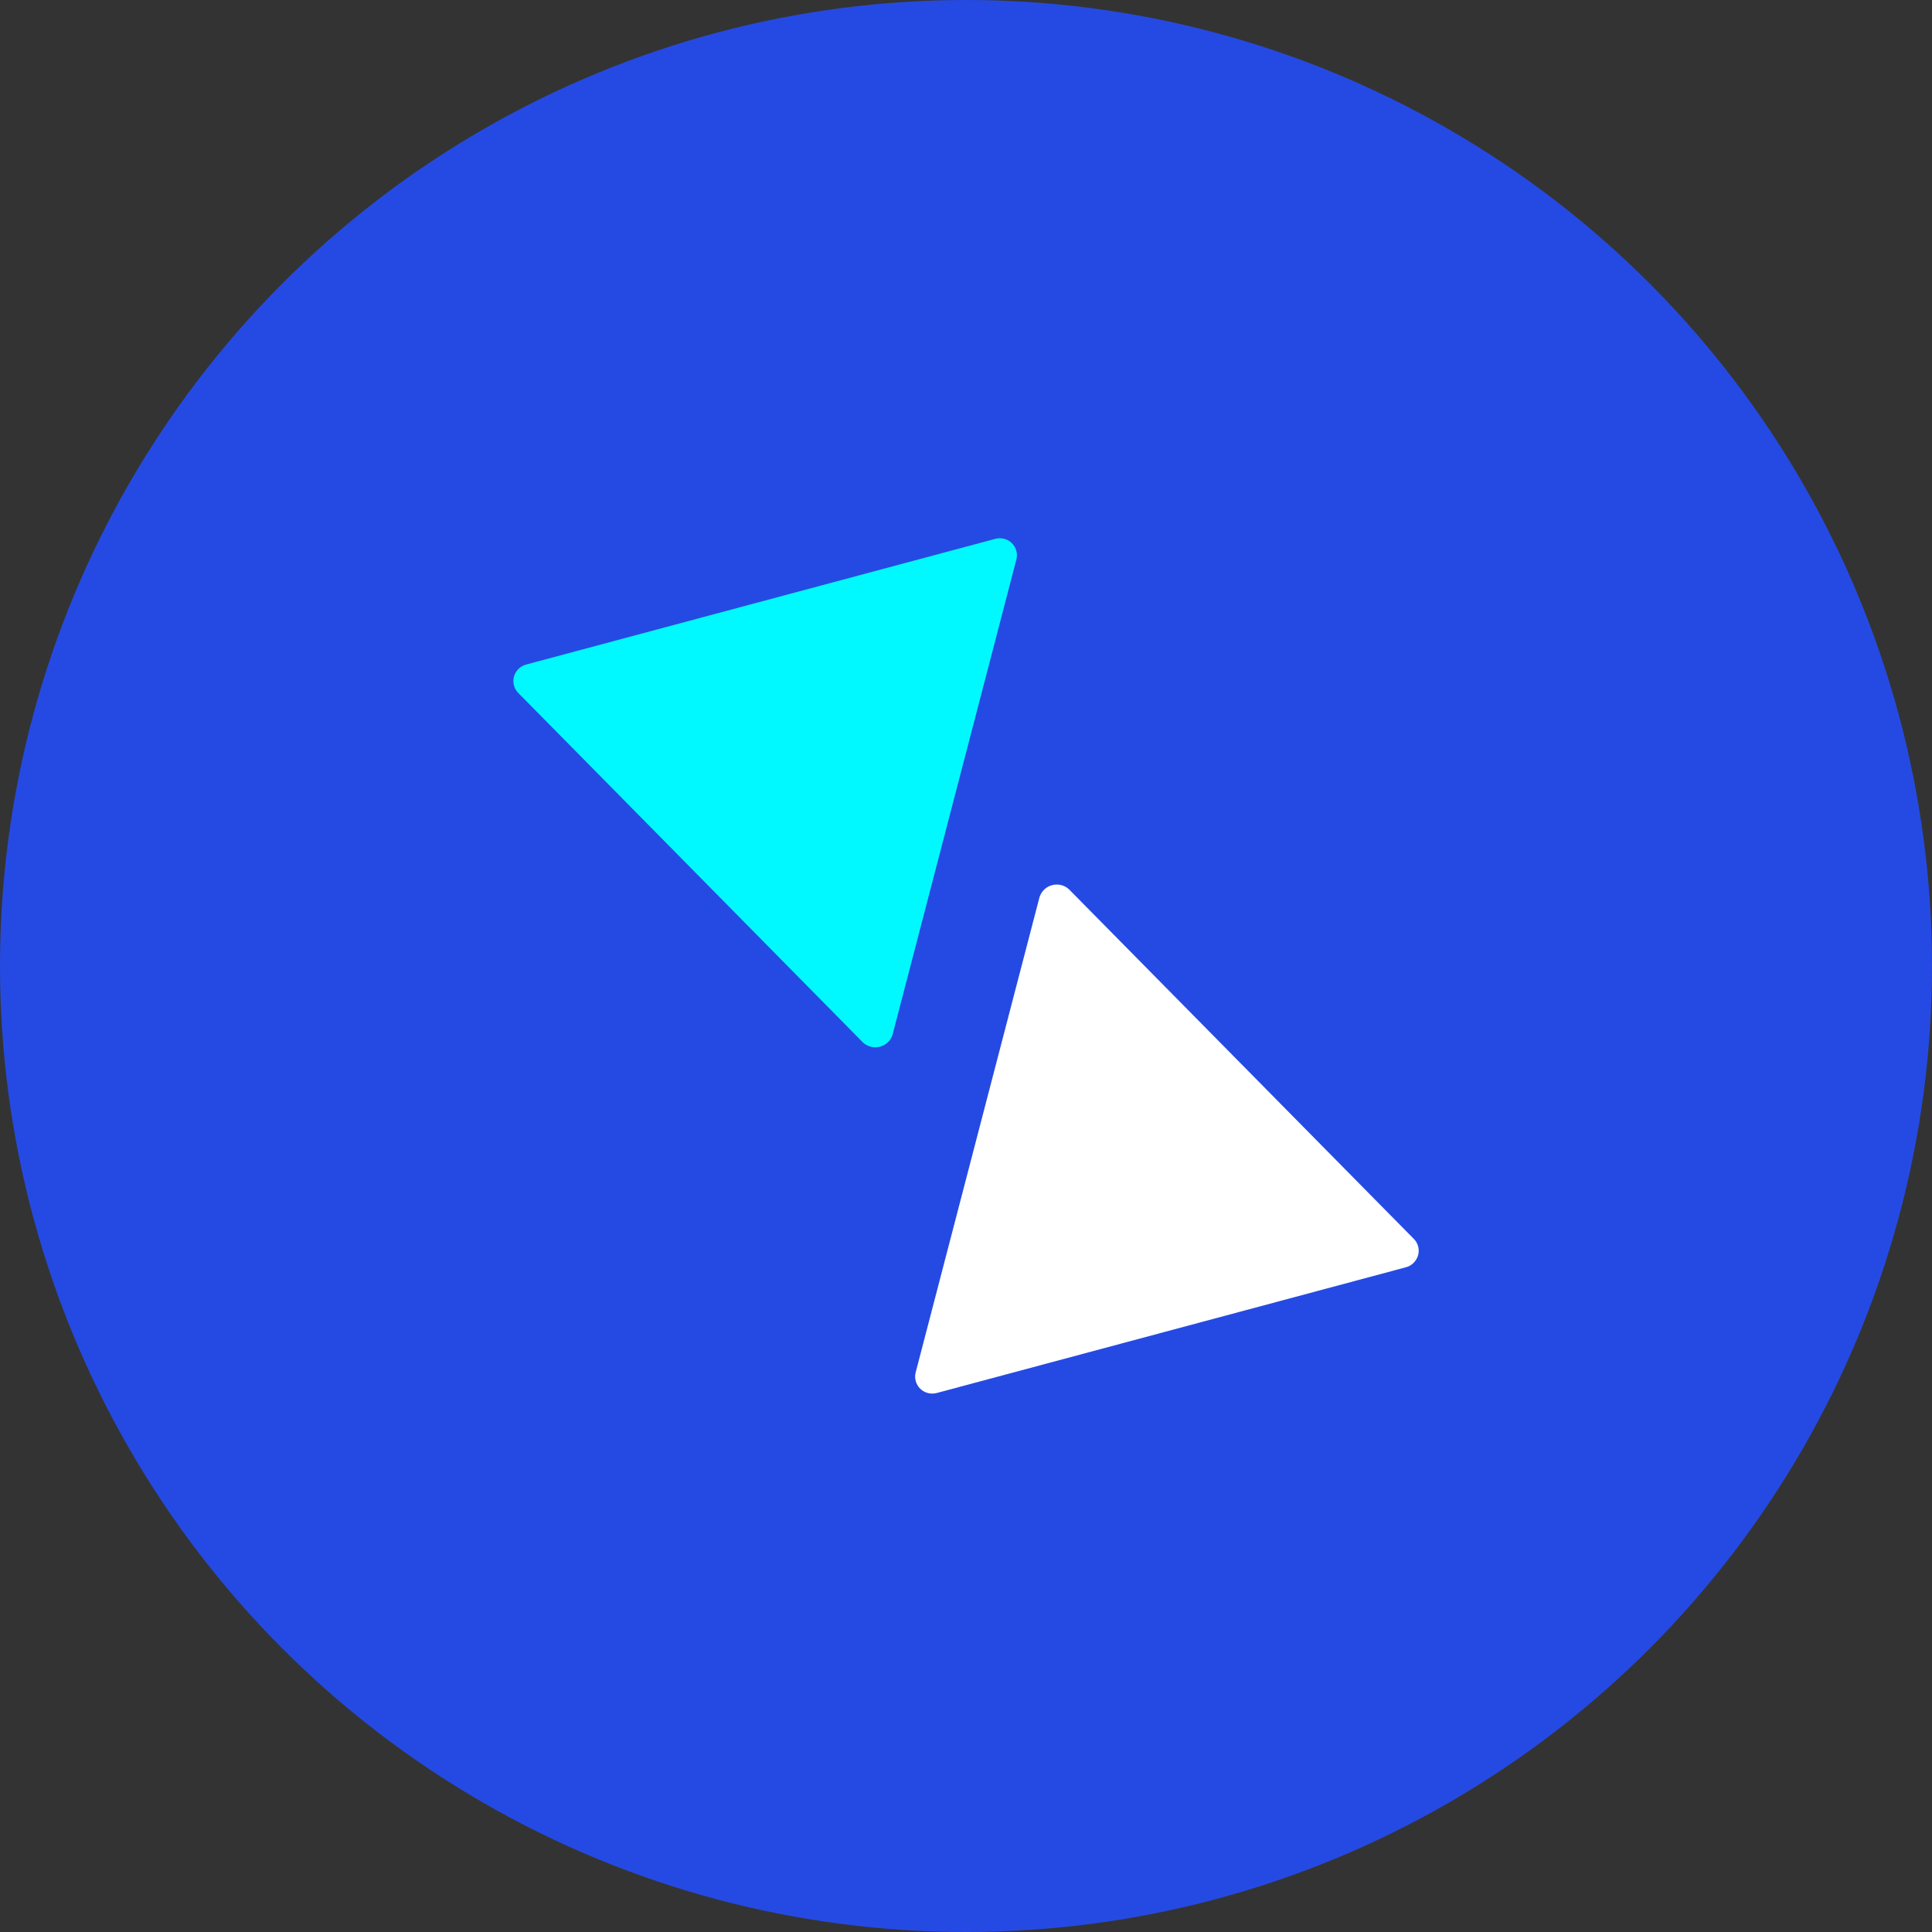
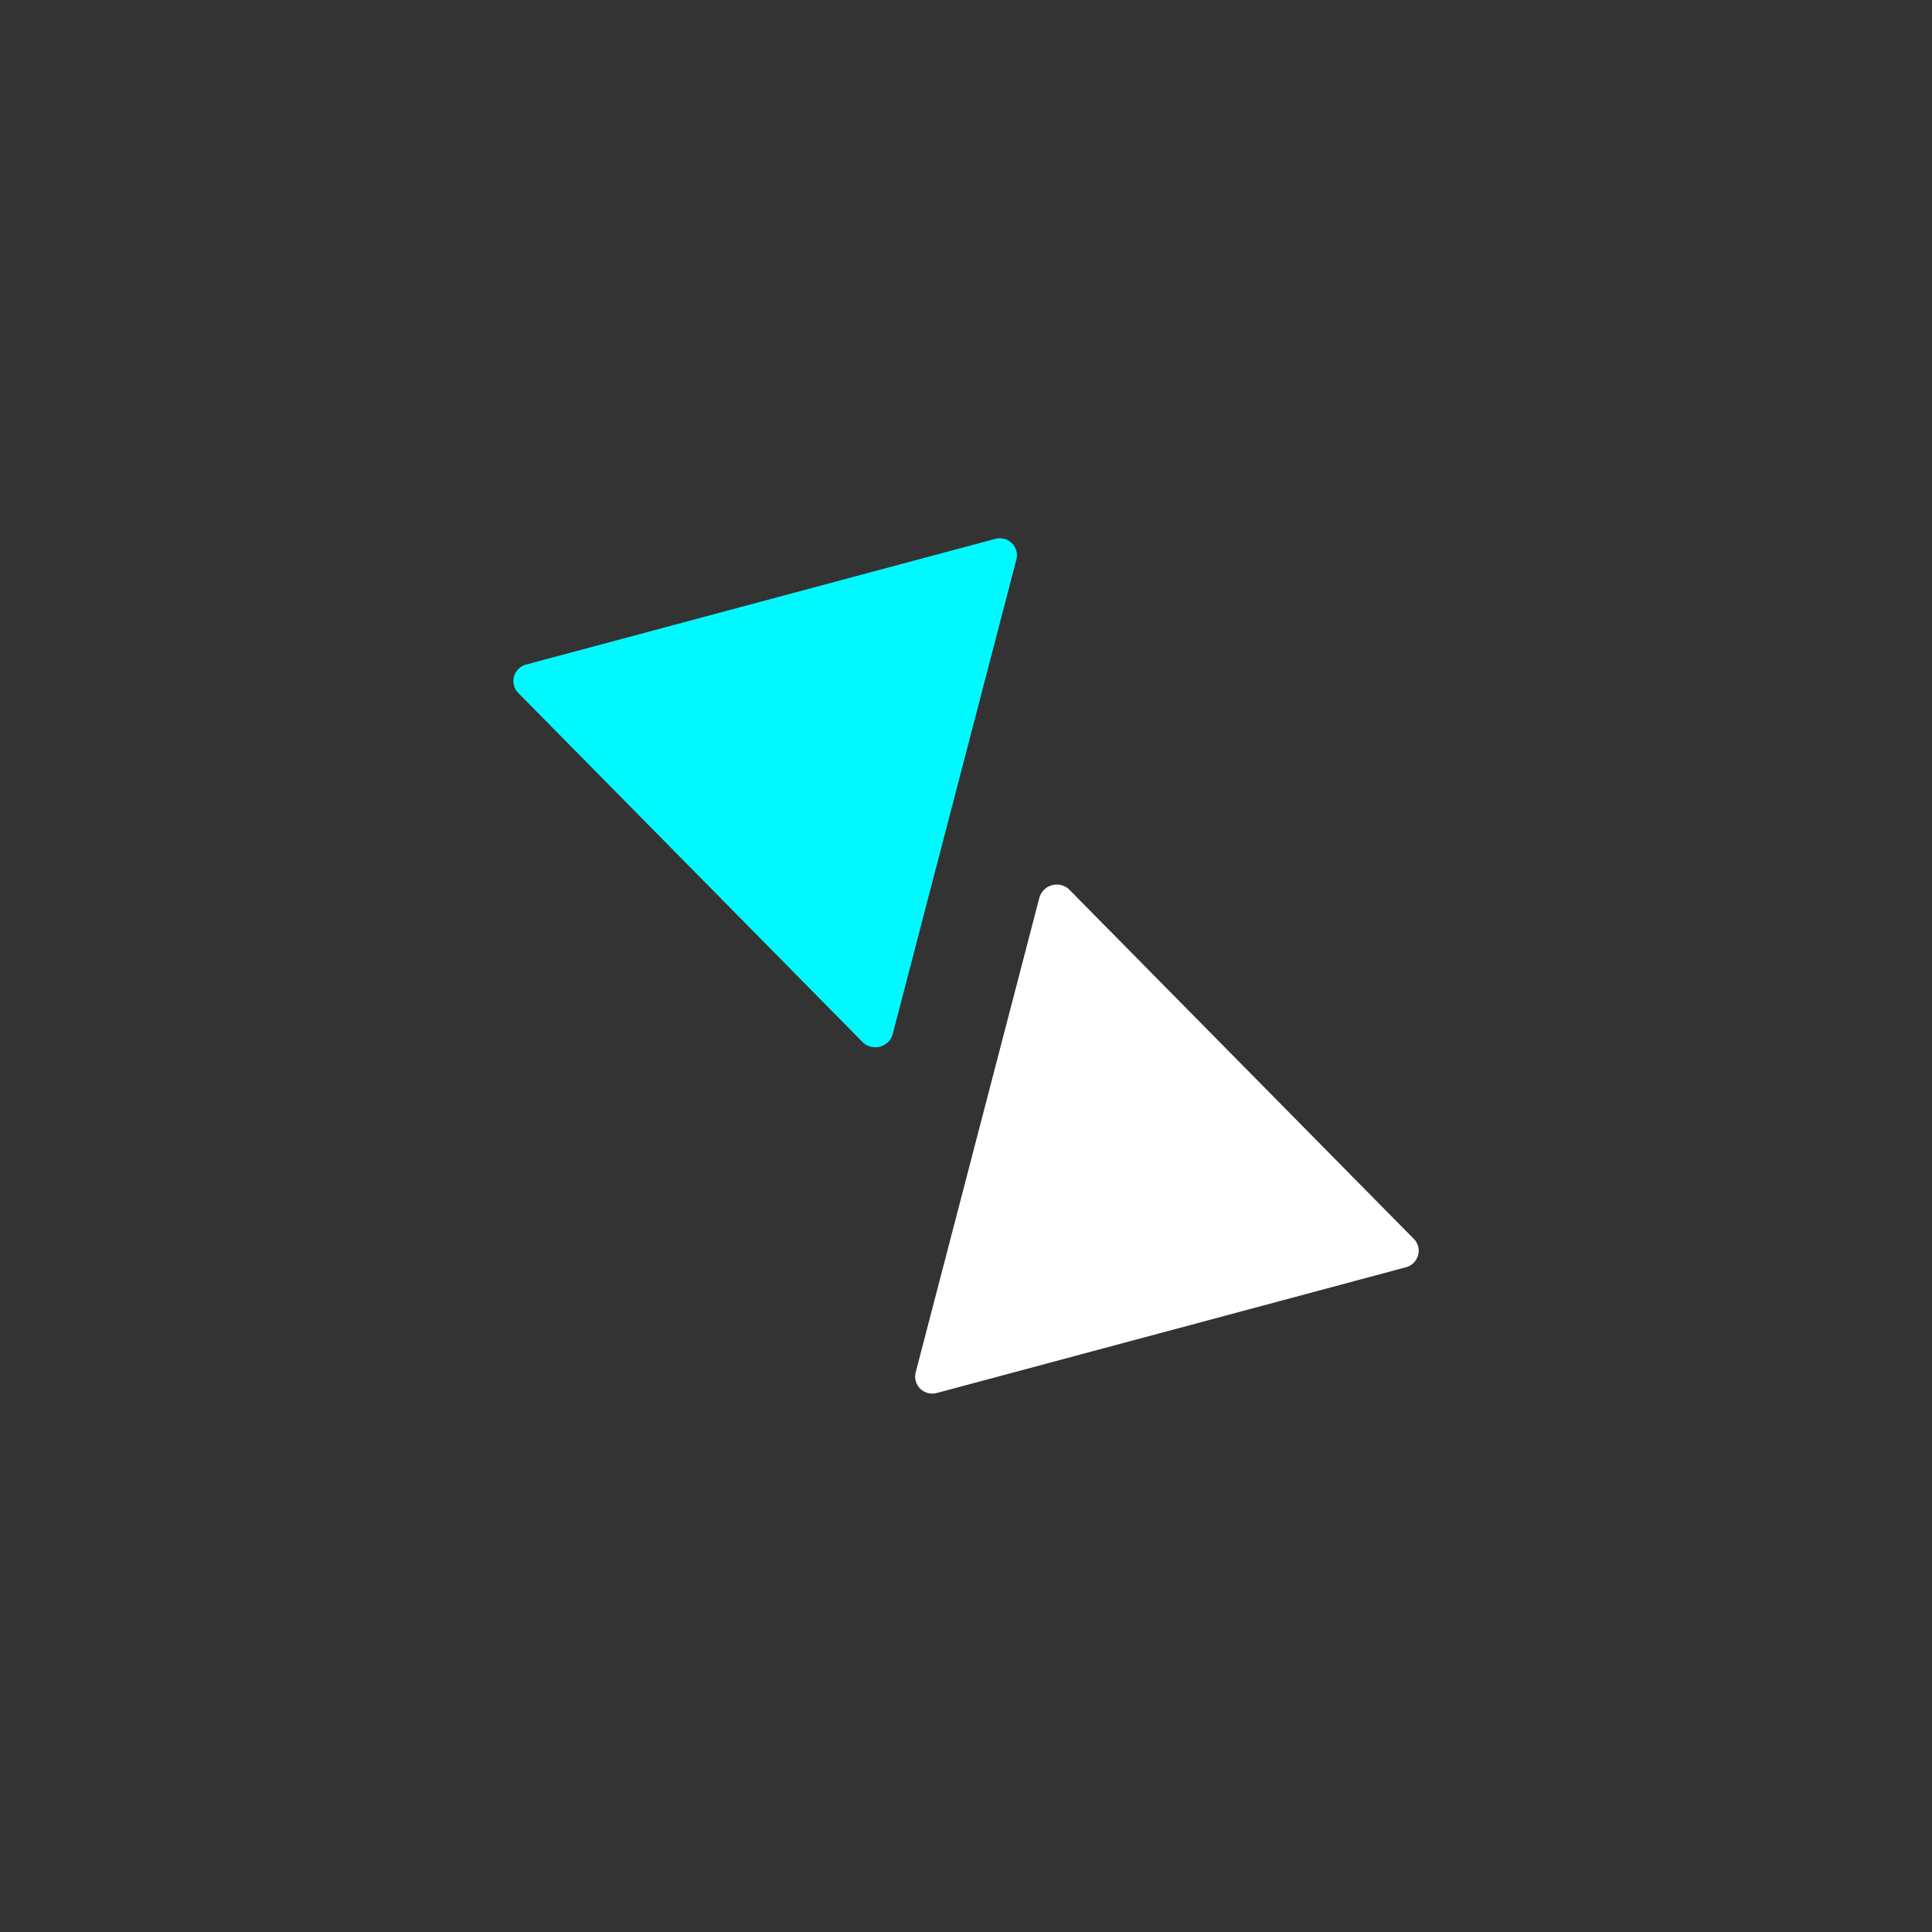
<svg xmlns="http://www.w3.org/2000/svg" width="24" height="24" viewBox="0 0 24 24" fill="none">
  <rect x="0" y="0" width="24" height="24" fill="#333333" stroke="none" />
-   <circle cx="12" cy="12" r="12" fill="#254AE3" />
  <g clip-path="url(#clip0_6612_2494)">
    <path d="M10.724 12.954C10.751 12.978 10.785 12.995 10.821 13.004C10.857 13.012 10.895 13.012 10.931 13.002C10.967 12.992 11.001 12.974 11.028 12.949C11.055 12.923 11.075 12.891 11.087 12.856L12.626 6.95C12.635 6.914 12.635 6.877 12.625 6.841C12.615 6.805 12.596 6.773 12.569 6.747C12.543 6.721 12.51 6.702 12.473 6.693C12.437 6.684 12.399 6.684 12.363 6.694L6.537 8.255C6.501 8.264 6.468 8.283 6.441 8.309C6.415 8.336 6.395 8.368 6.385 8.404C6.375 8.44 6.375 8.477 6.384 8.513C6.393 8.549 6.412 8.582 6.438 8.608L10.724 12.954Z" fill="#00F9FF" />
    <path d="M13.277 11.045C13.249 11.02 13.216 11.003 13.18 10.994C13.143 10.986 13.105 10.986 13.069 10.996C13.033 11.005 13 11.024 12.973 11.049C12.946 11.075 12.926 11.107 12.914 11.142L11.375 17.048C11.365 17.084 11.366 17.122 11.376 17.157C11.386 17.193 11.405 17.225 11.431 17.251C11.458 17.277 11.491 17.296 11.527 17.305C11.563 17.314 11.602 17.314 11.638 17.304L17.463 15.743C17.5 15.734 17.533 15.715 17.559 15.689C17.586 15.662 17.605 15.63 17.616 15.594C17.626 15.558 17.626 15.521 17.617 15.485C17.608 15.449 17.589 15.416 17.563 15.39L13.277 11.045Z" fill="white" />
  </g>
  <defs>
    <clipPath id="clip0_6612_2494">
      <rect width="12" height="12" fill="white" transform="translate(6 6)" />
    </clipPath>
  </defs>
</svg>